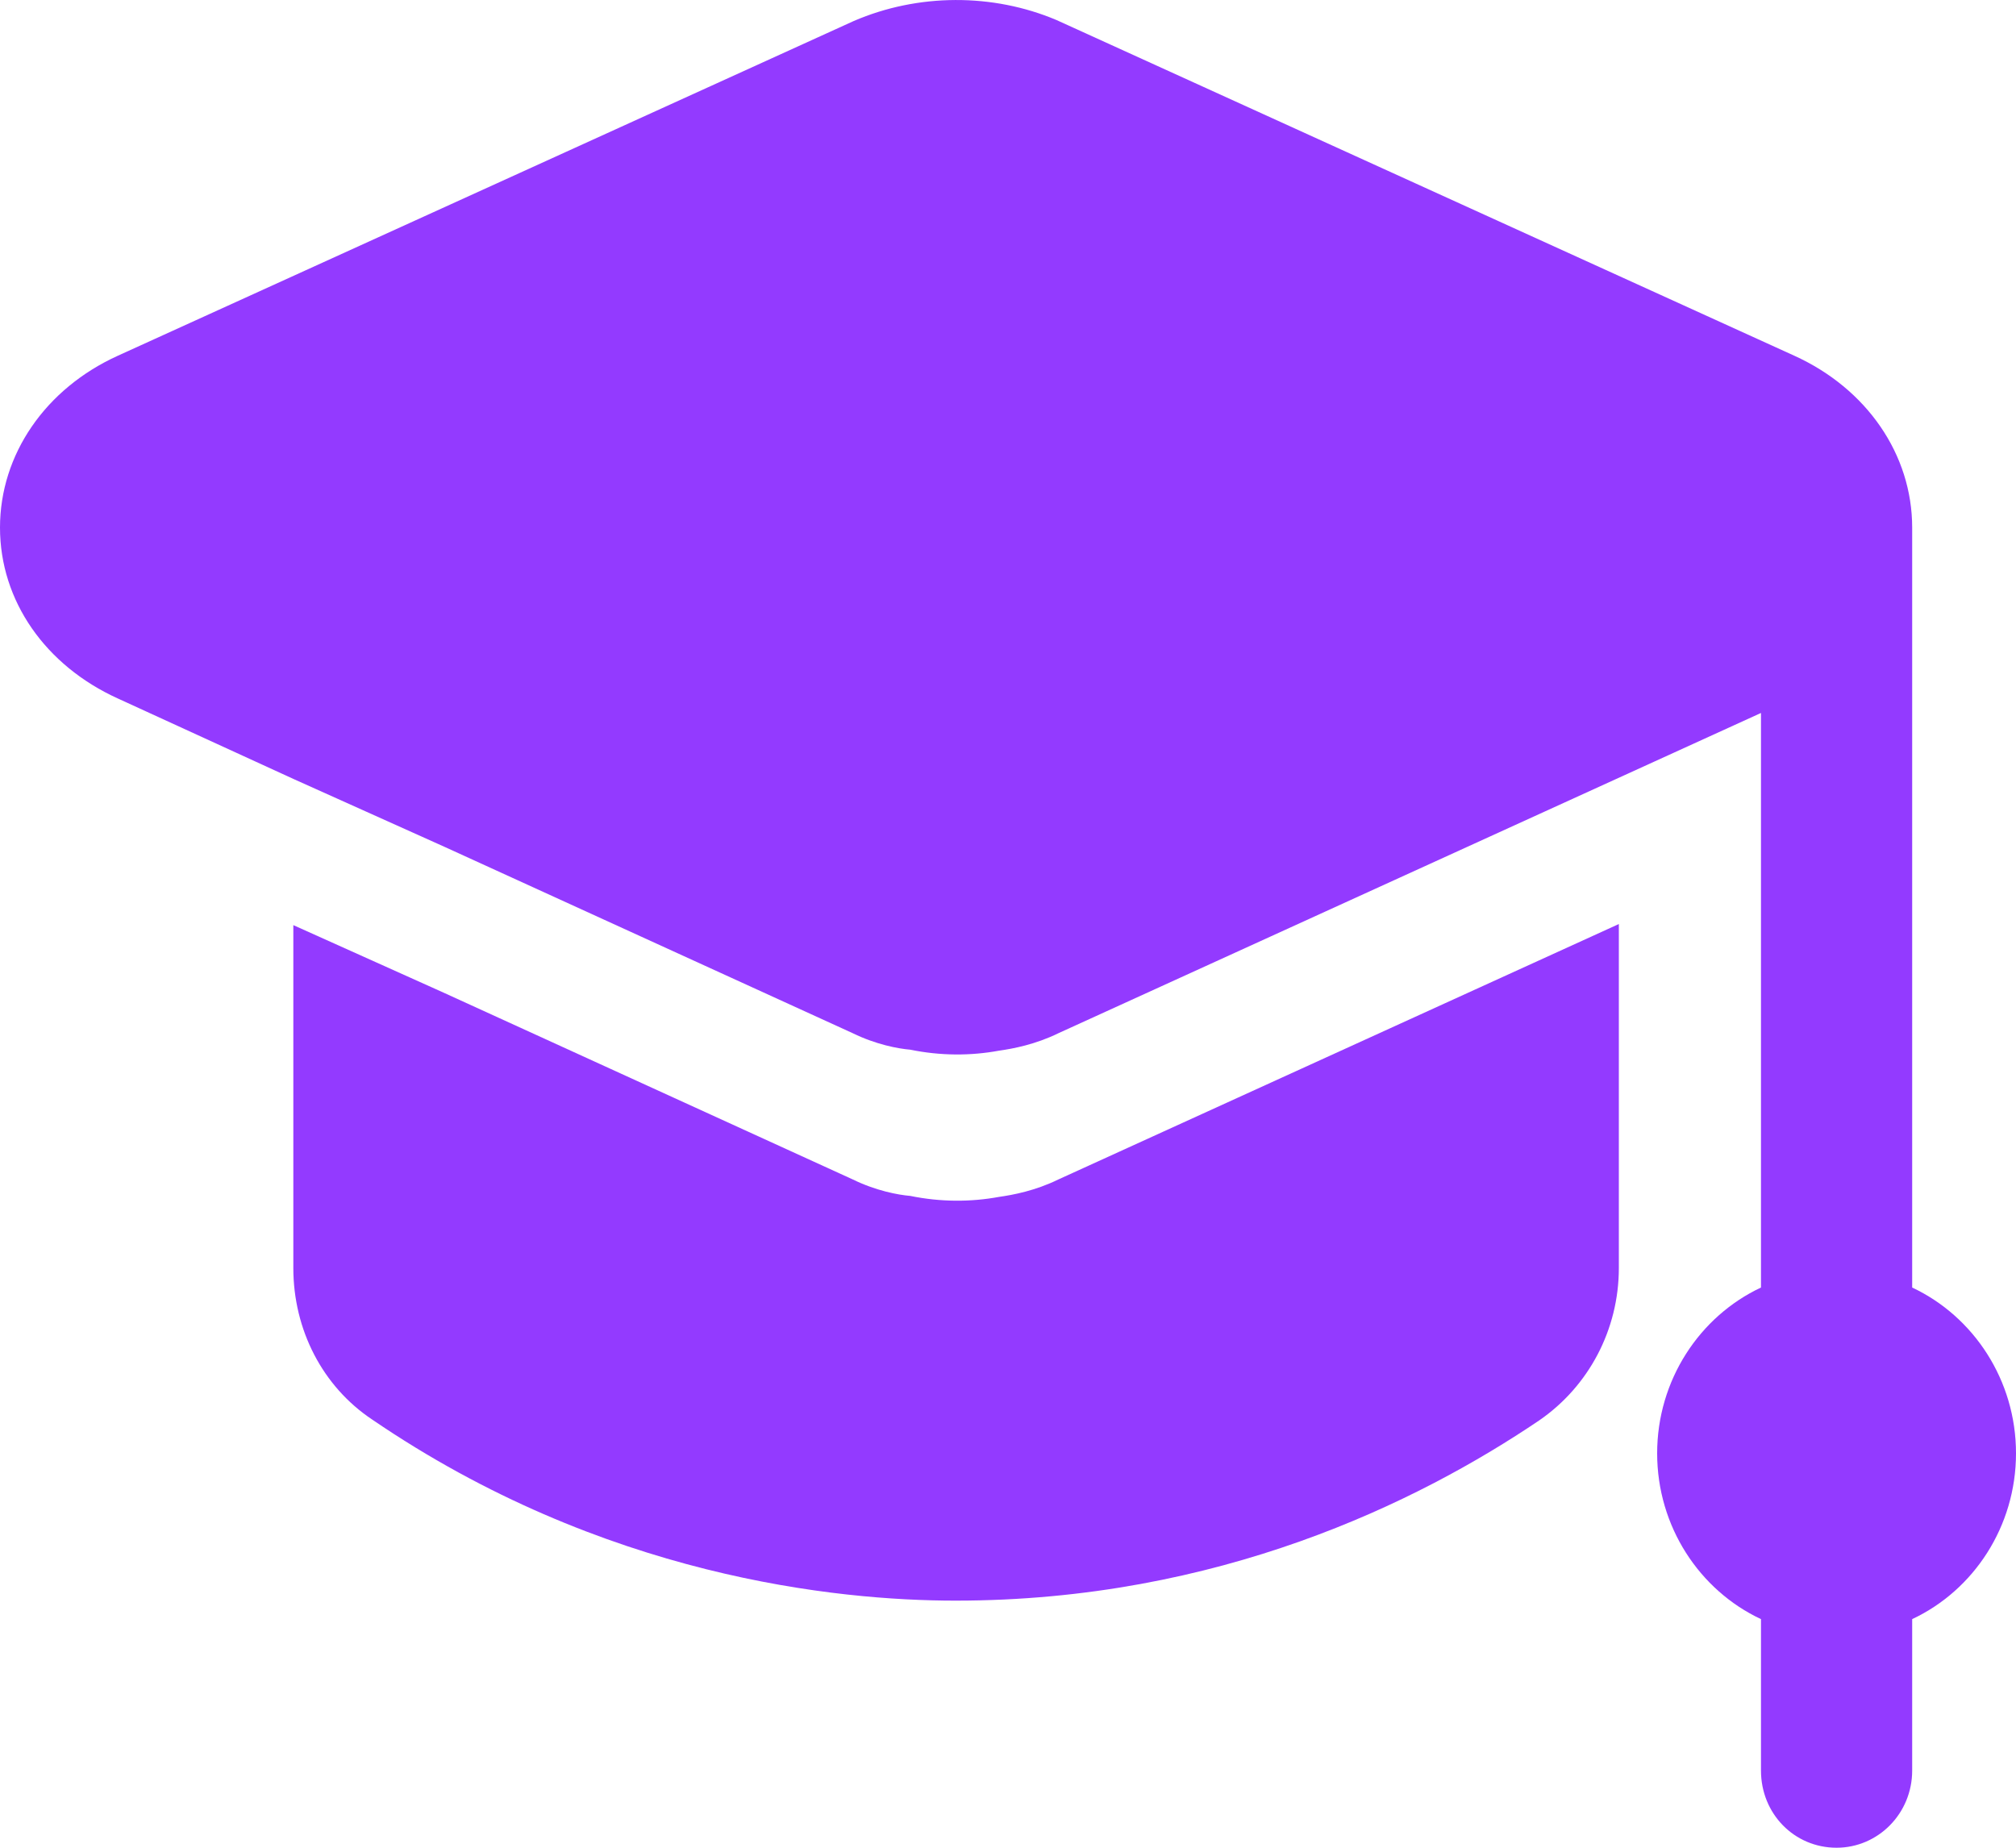
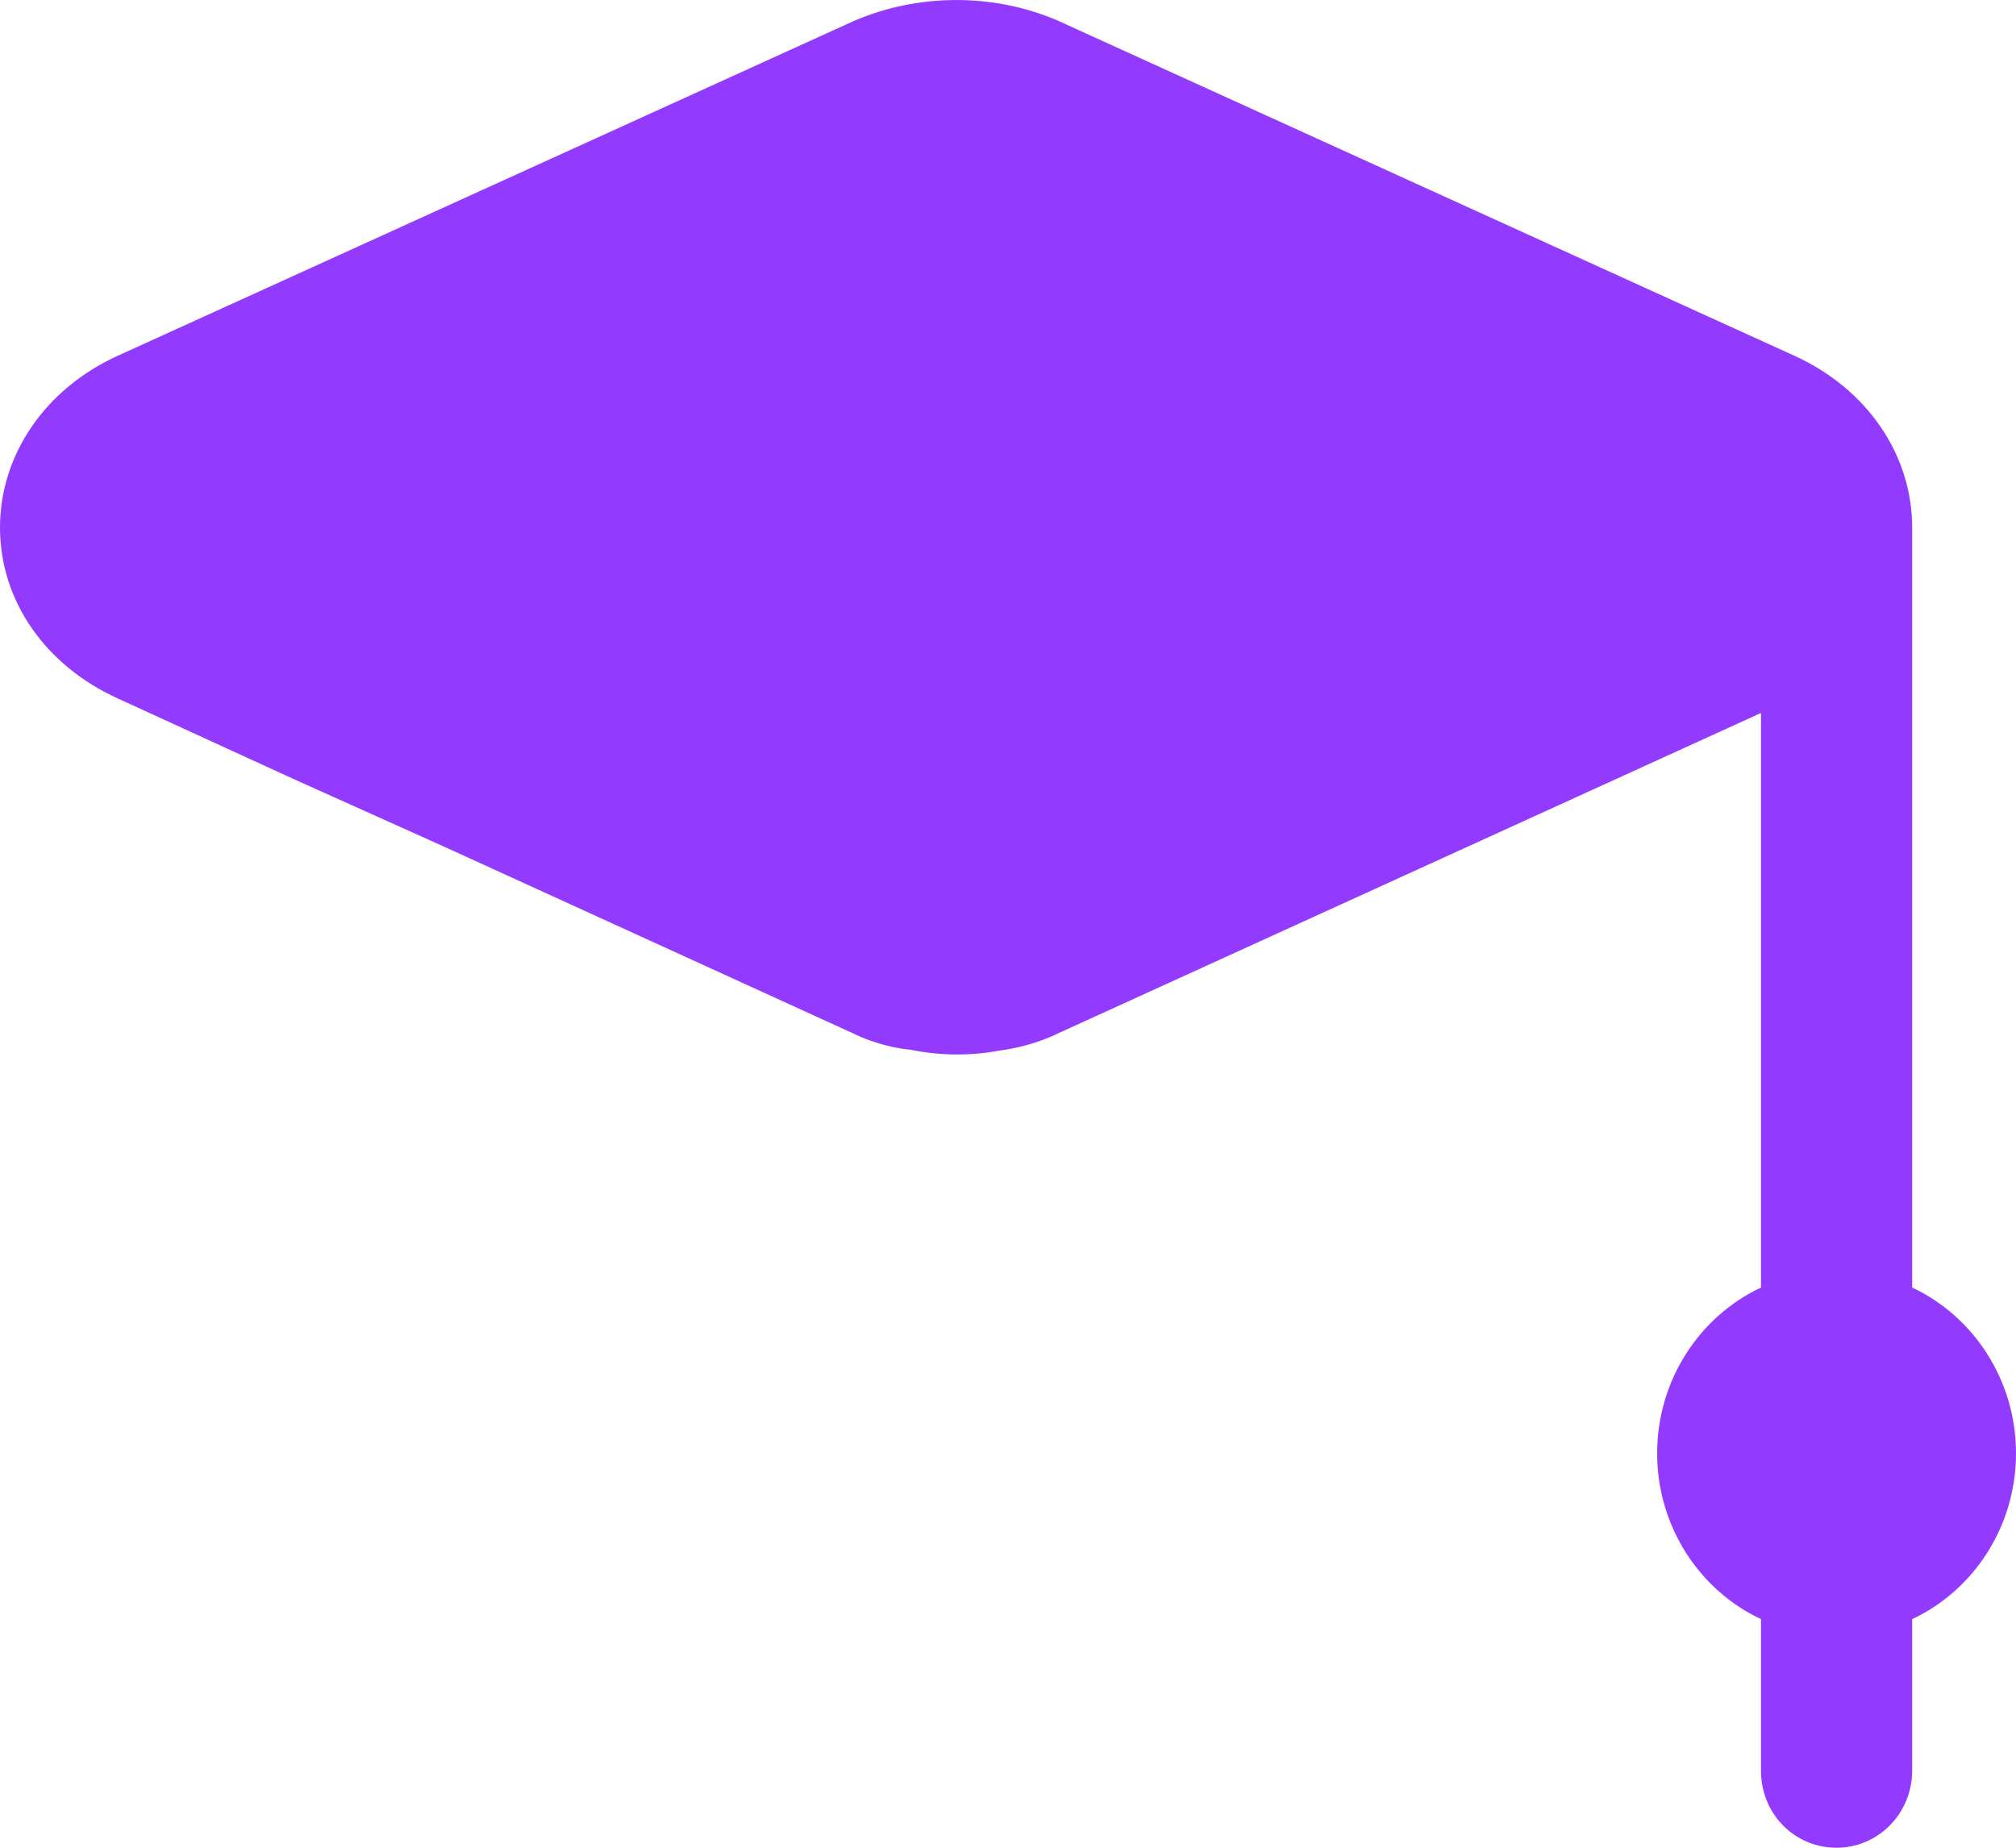
<svg xmlns="http://www.w3.org/2000/svg" width="24" height="22" viewBox="0 0 24 22" fill="none">
-   <path d="M19.272 11.002V15.097C19.272 15.833 18.912 16.507 18.324 16.912C16.872 17.893 14.496 19.058 11.376 19.058C9.96 19.058 7.176 18.776 4.428 16.9C3.84 16.507 3.492 15.833 3.492 15.097V11.015L5.292 11.824L10.152 14.043C10.428 14.178 10.692 14.227 10.836 14.239C11.196 14.313 11.556 14.313 11.892 14.251C12.06 14.227 12.324 14.178 12.6 14.043L19.272 11.002Z" fill="#933AFF" />
  <path d="M24 17.304C24 18.175 23.496 18.935 22.764 19.278V21.081C22.764 21.595 22.356 22 21.864 22C21.36 22 20.964 21.595 20.964 21.081V19.278C20.232 18.935 19.728 18.175 19.728 17.304C19.728 16.434 20.232 15.674 20.964 15.33V8.489L12.6 12.302C12.324 12.437 12.06 12.486 11.892 12.51C11.556 12.572 11.196 12.572 10.836 12.498C10.692 12.486 10.428 12.437 10.152 12.302L5.292 10.083L3.492 9.274L1.404 8.317C0.54 7.925 0 7.153 0 6.282C0 5.412 0.54 4.627 1.404 4.235L10.164 0.25C10.932 -0.081 11.82 -0.081 12.576 0.238L21.36 4.235C22.224 4.627 22.764 5.412 22.764 6.282V15.33C23.496 15.674 24 16.434 24 17.304Z" fill="#933AFF" />
</svg>